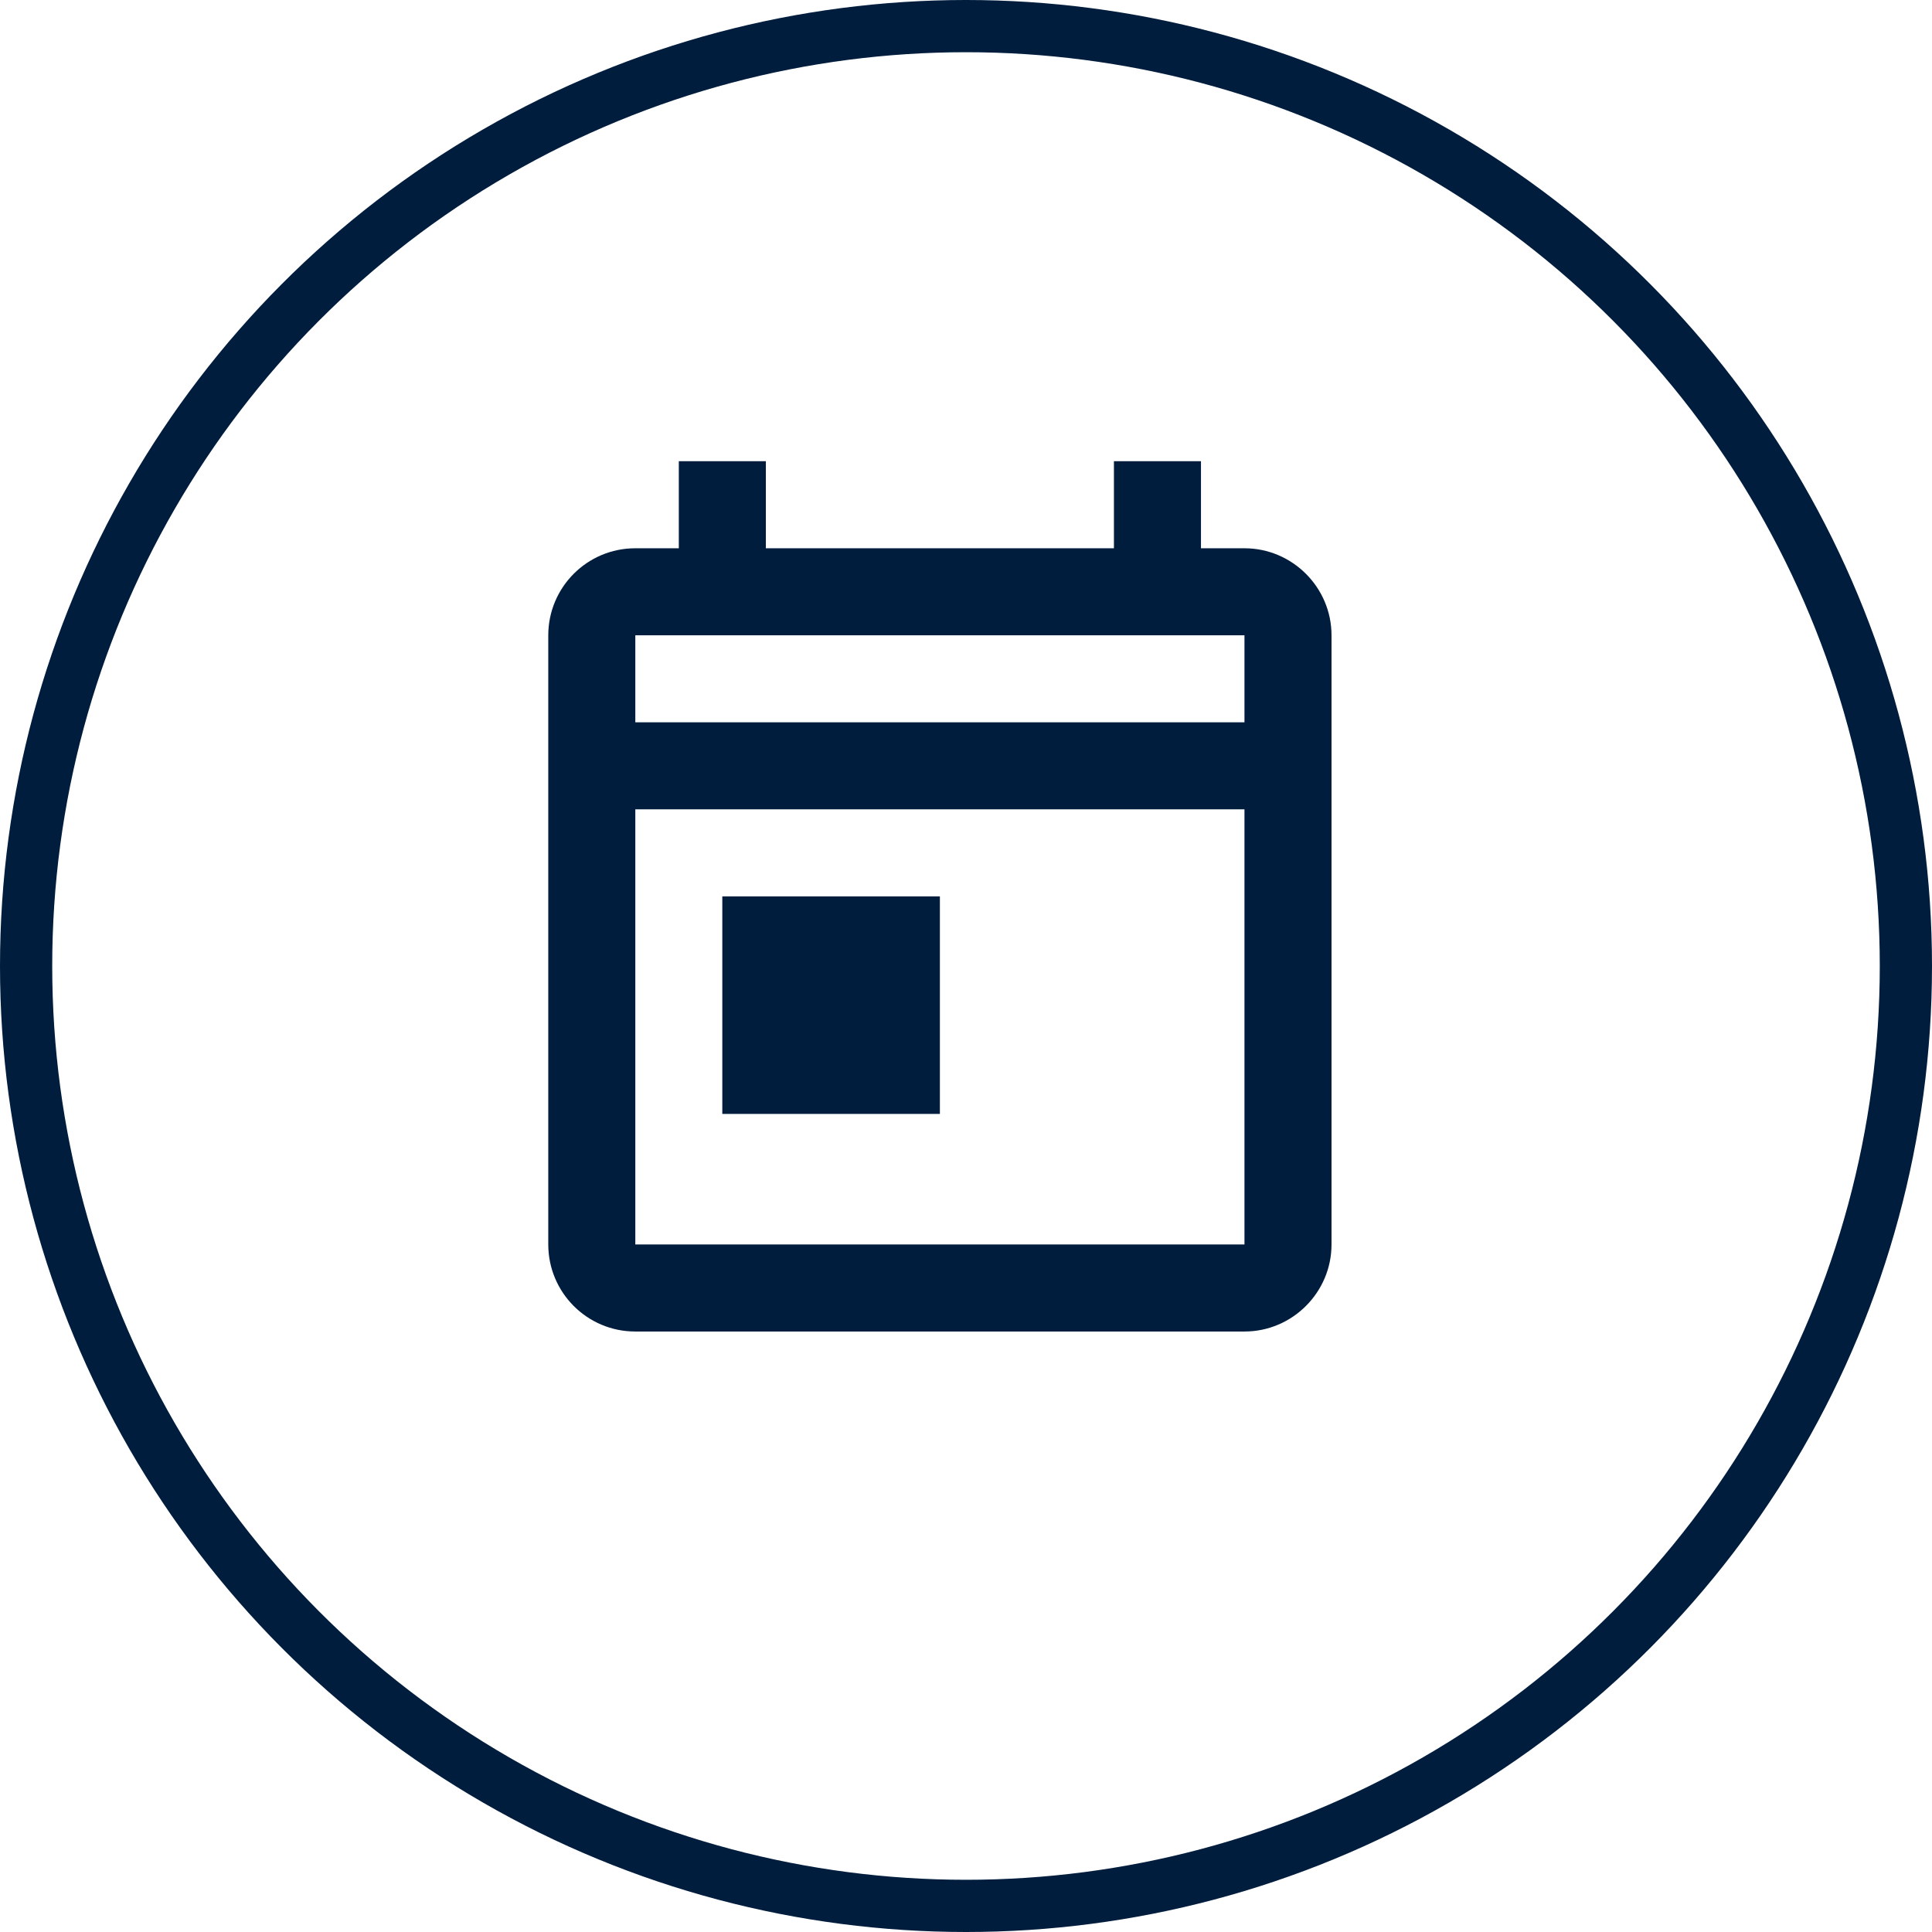
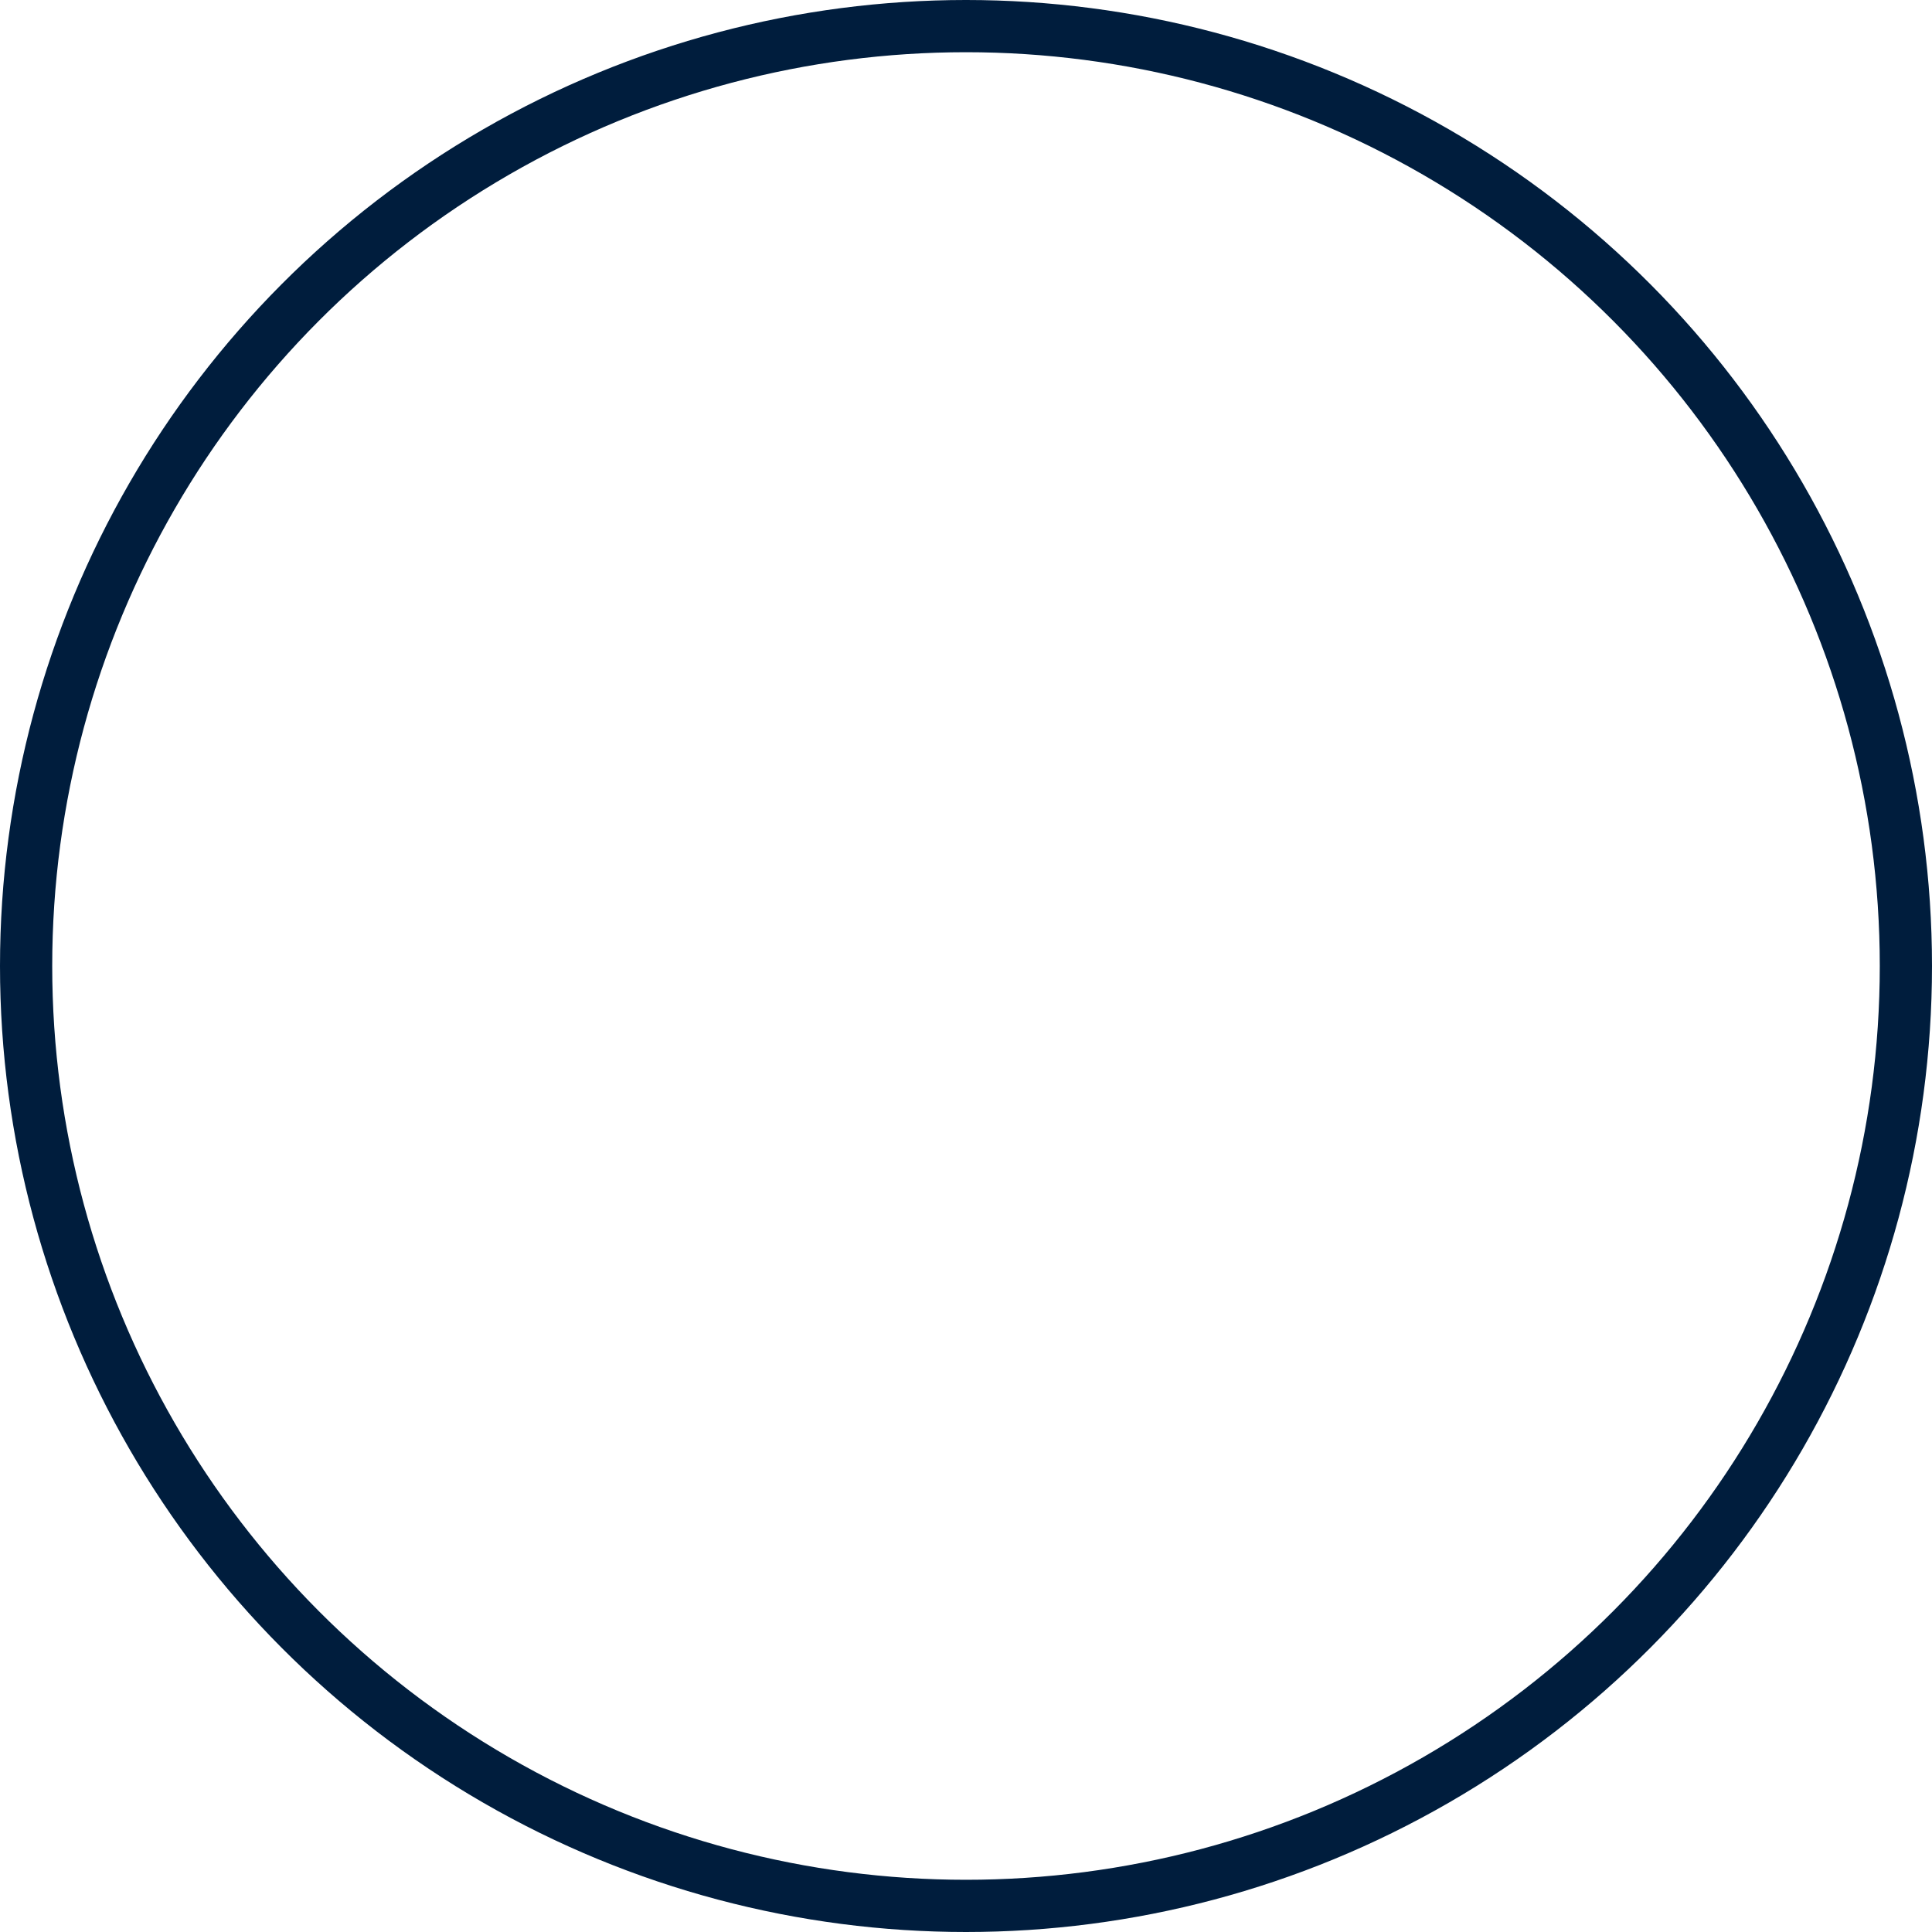
<svg xmlns="http://www.w3.org/2000/svg" width="37" height="37" viewBox="0 0 37 37" fill="none">
  <g clip-path="url(#clip0_31_36)">
-     <path d="M23.833 10.5H23V8.833H21.333V10.5H14.667V8.833H13V10.5H12.167C11.242 10.5 10.5 11.25 10.5 12.167V23.833C10.5 24.75 11.242 25.5 12.167 25.5H23.833C24.75 25.5 25.5 24.75 25.5 23.833V12.167C25.5 11.25 24.75 10.5 23.833 10.5ZM23.833 23.833H12.167V15.5H23.833V23.833ZM23.833 13.833H12.167V12.167H23.833V13.833ZM13.833 17.167H18V21.333H13.833V17.167Z" fill="#001D3D" />
-   </g>
+     </g>
  <circle cx="18.5" cy="18.5" r="18" stroke="#001D3D" />
  <defs>
    <clipPath id="clip0_31_36">
-       <rect width="20" height="20" fill="white" transform="translate(8 8)" />
-     </clipPath>
+       </clipPath>
  </defs>
</svg>